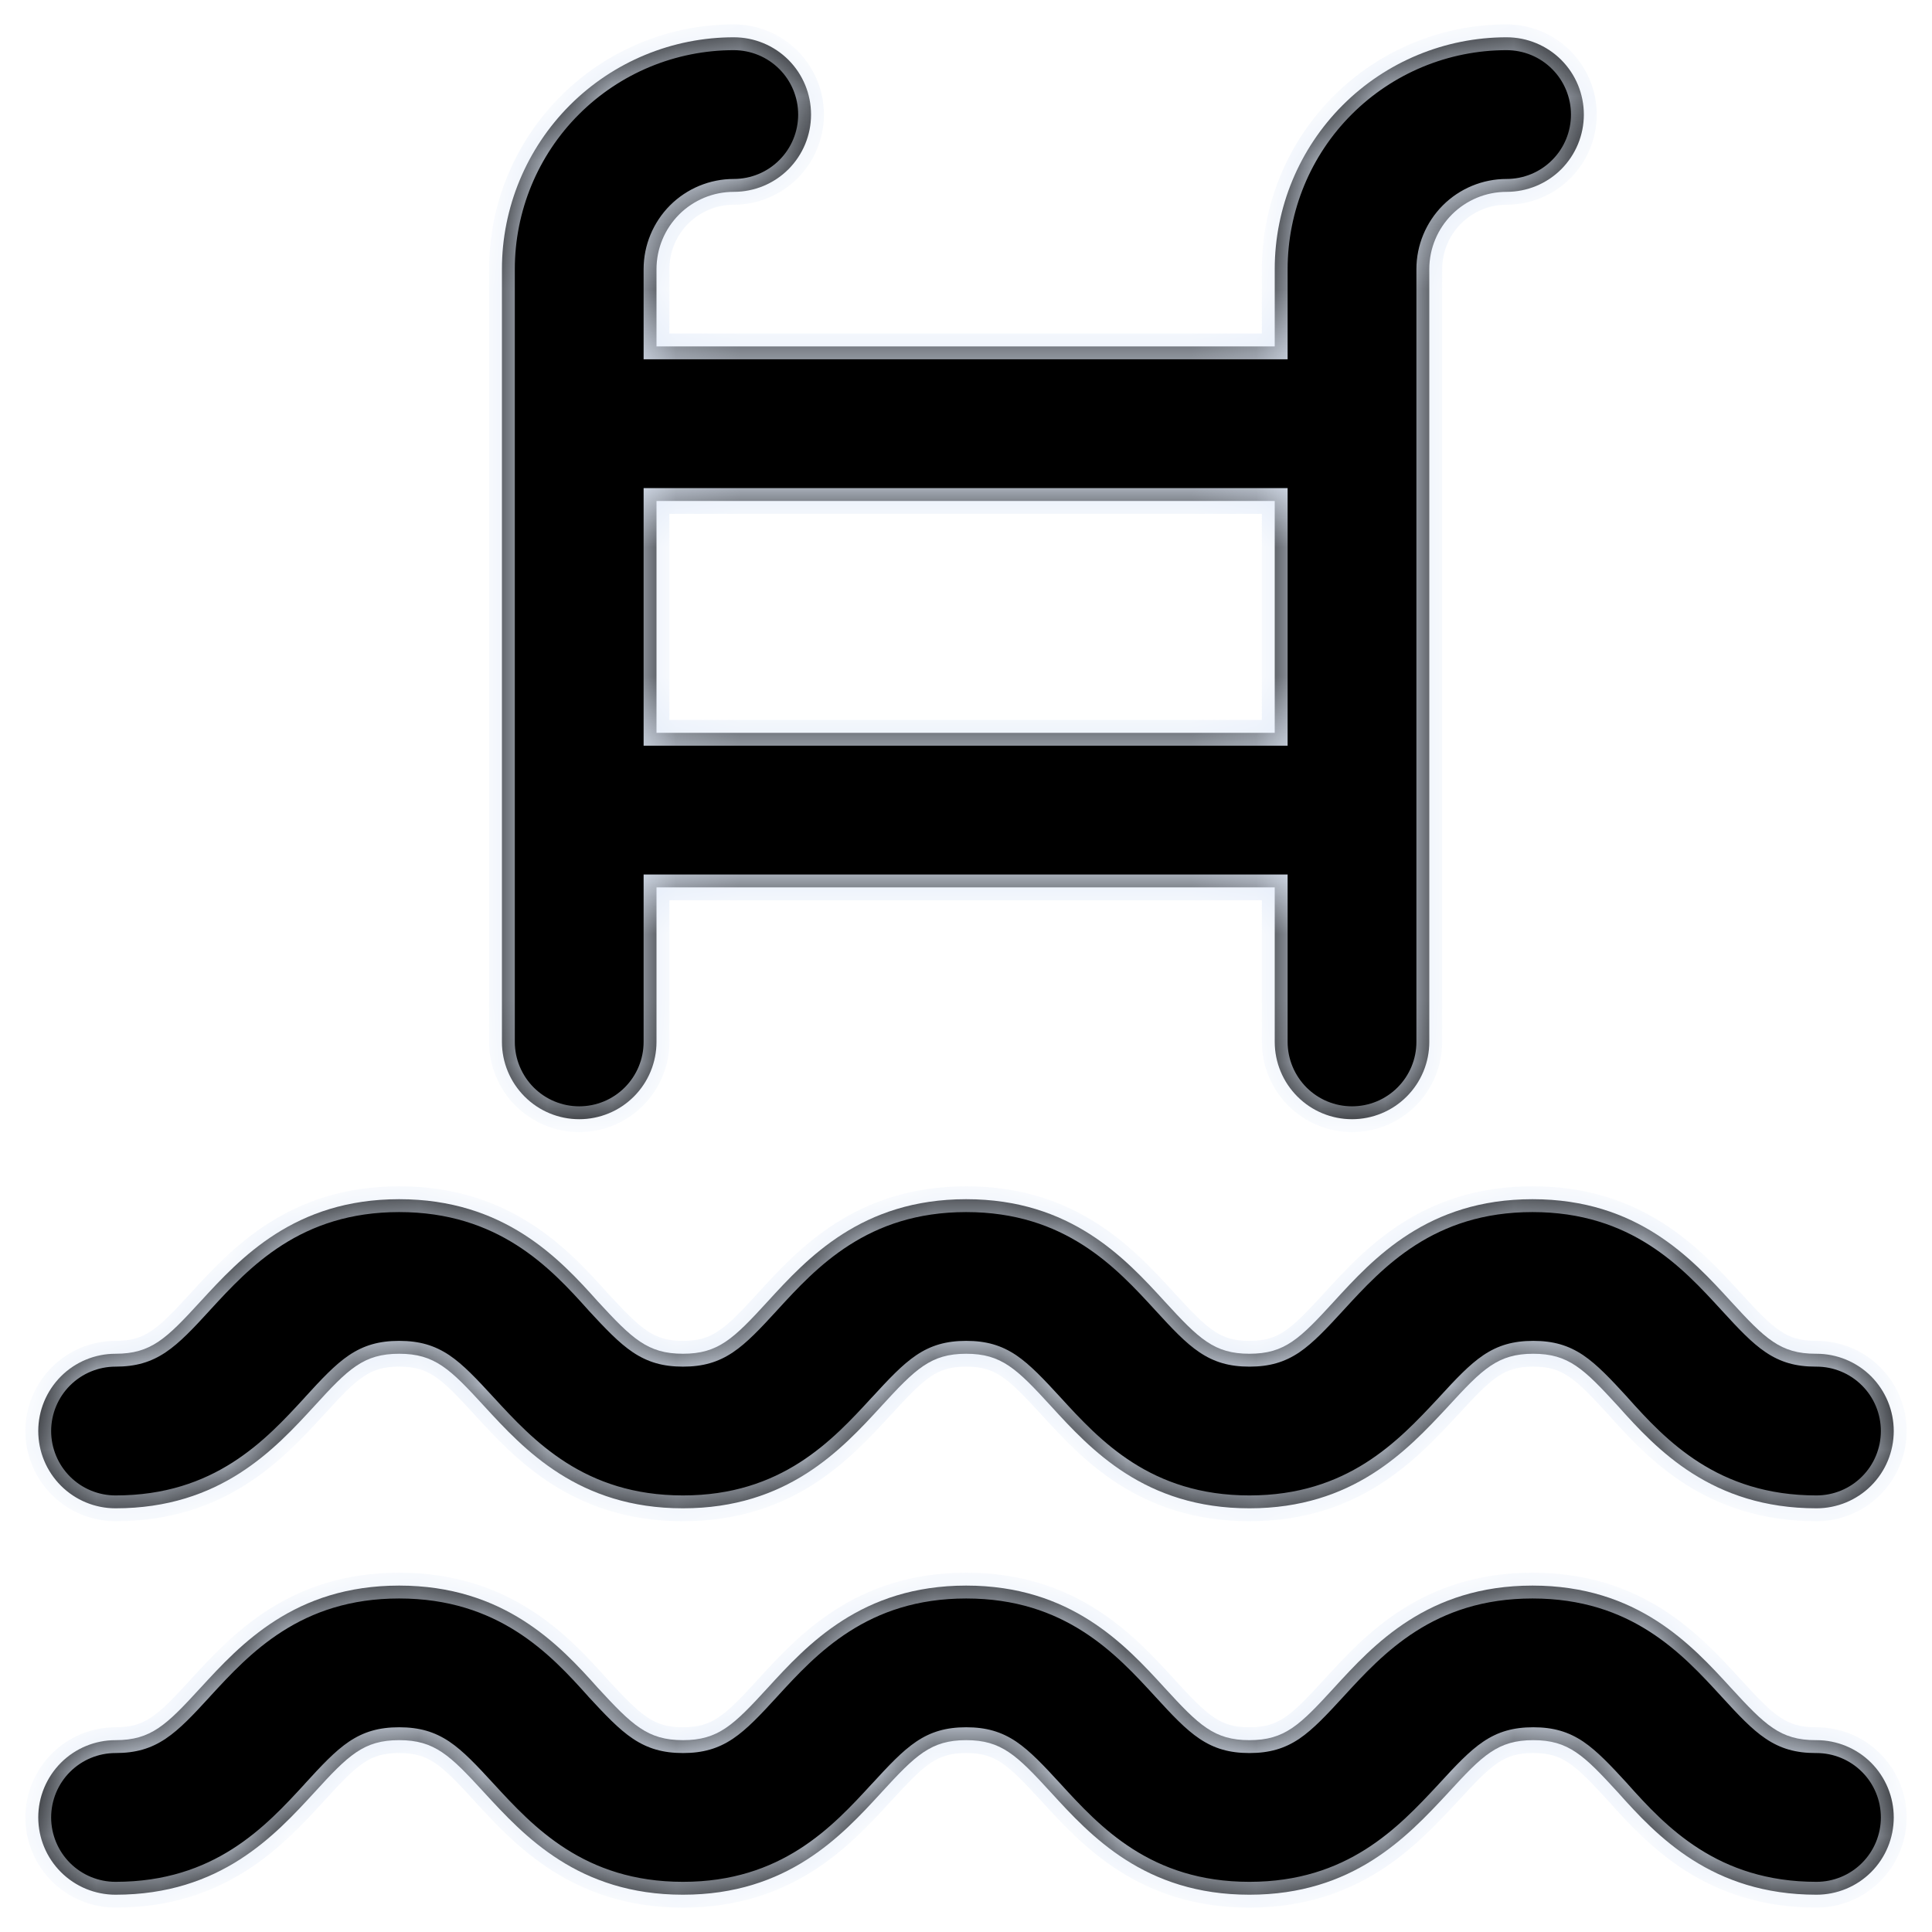
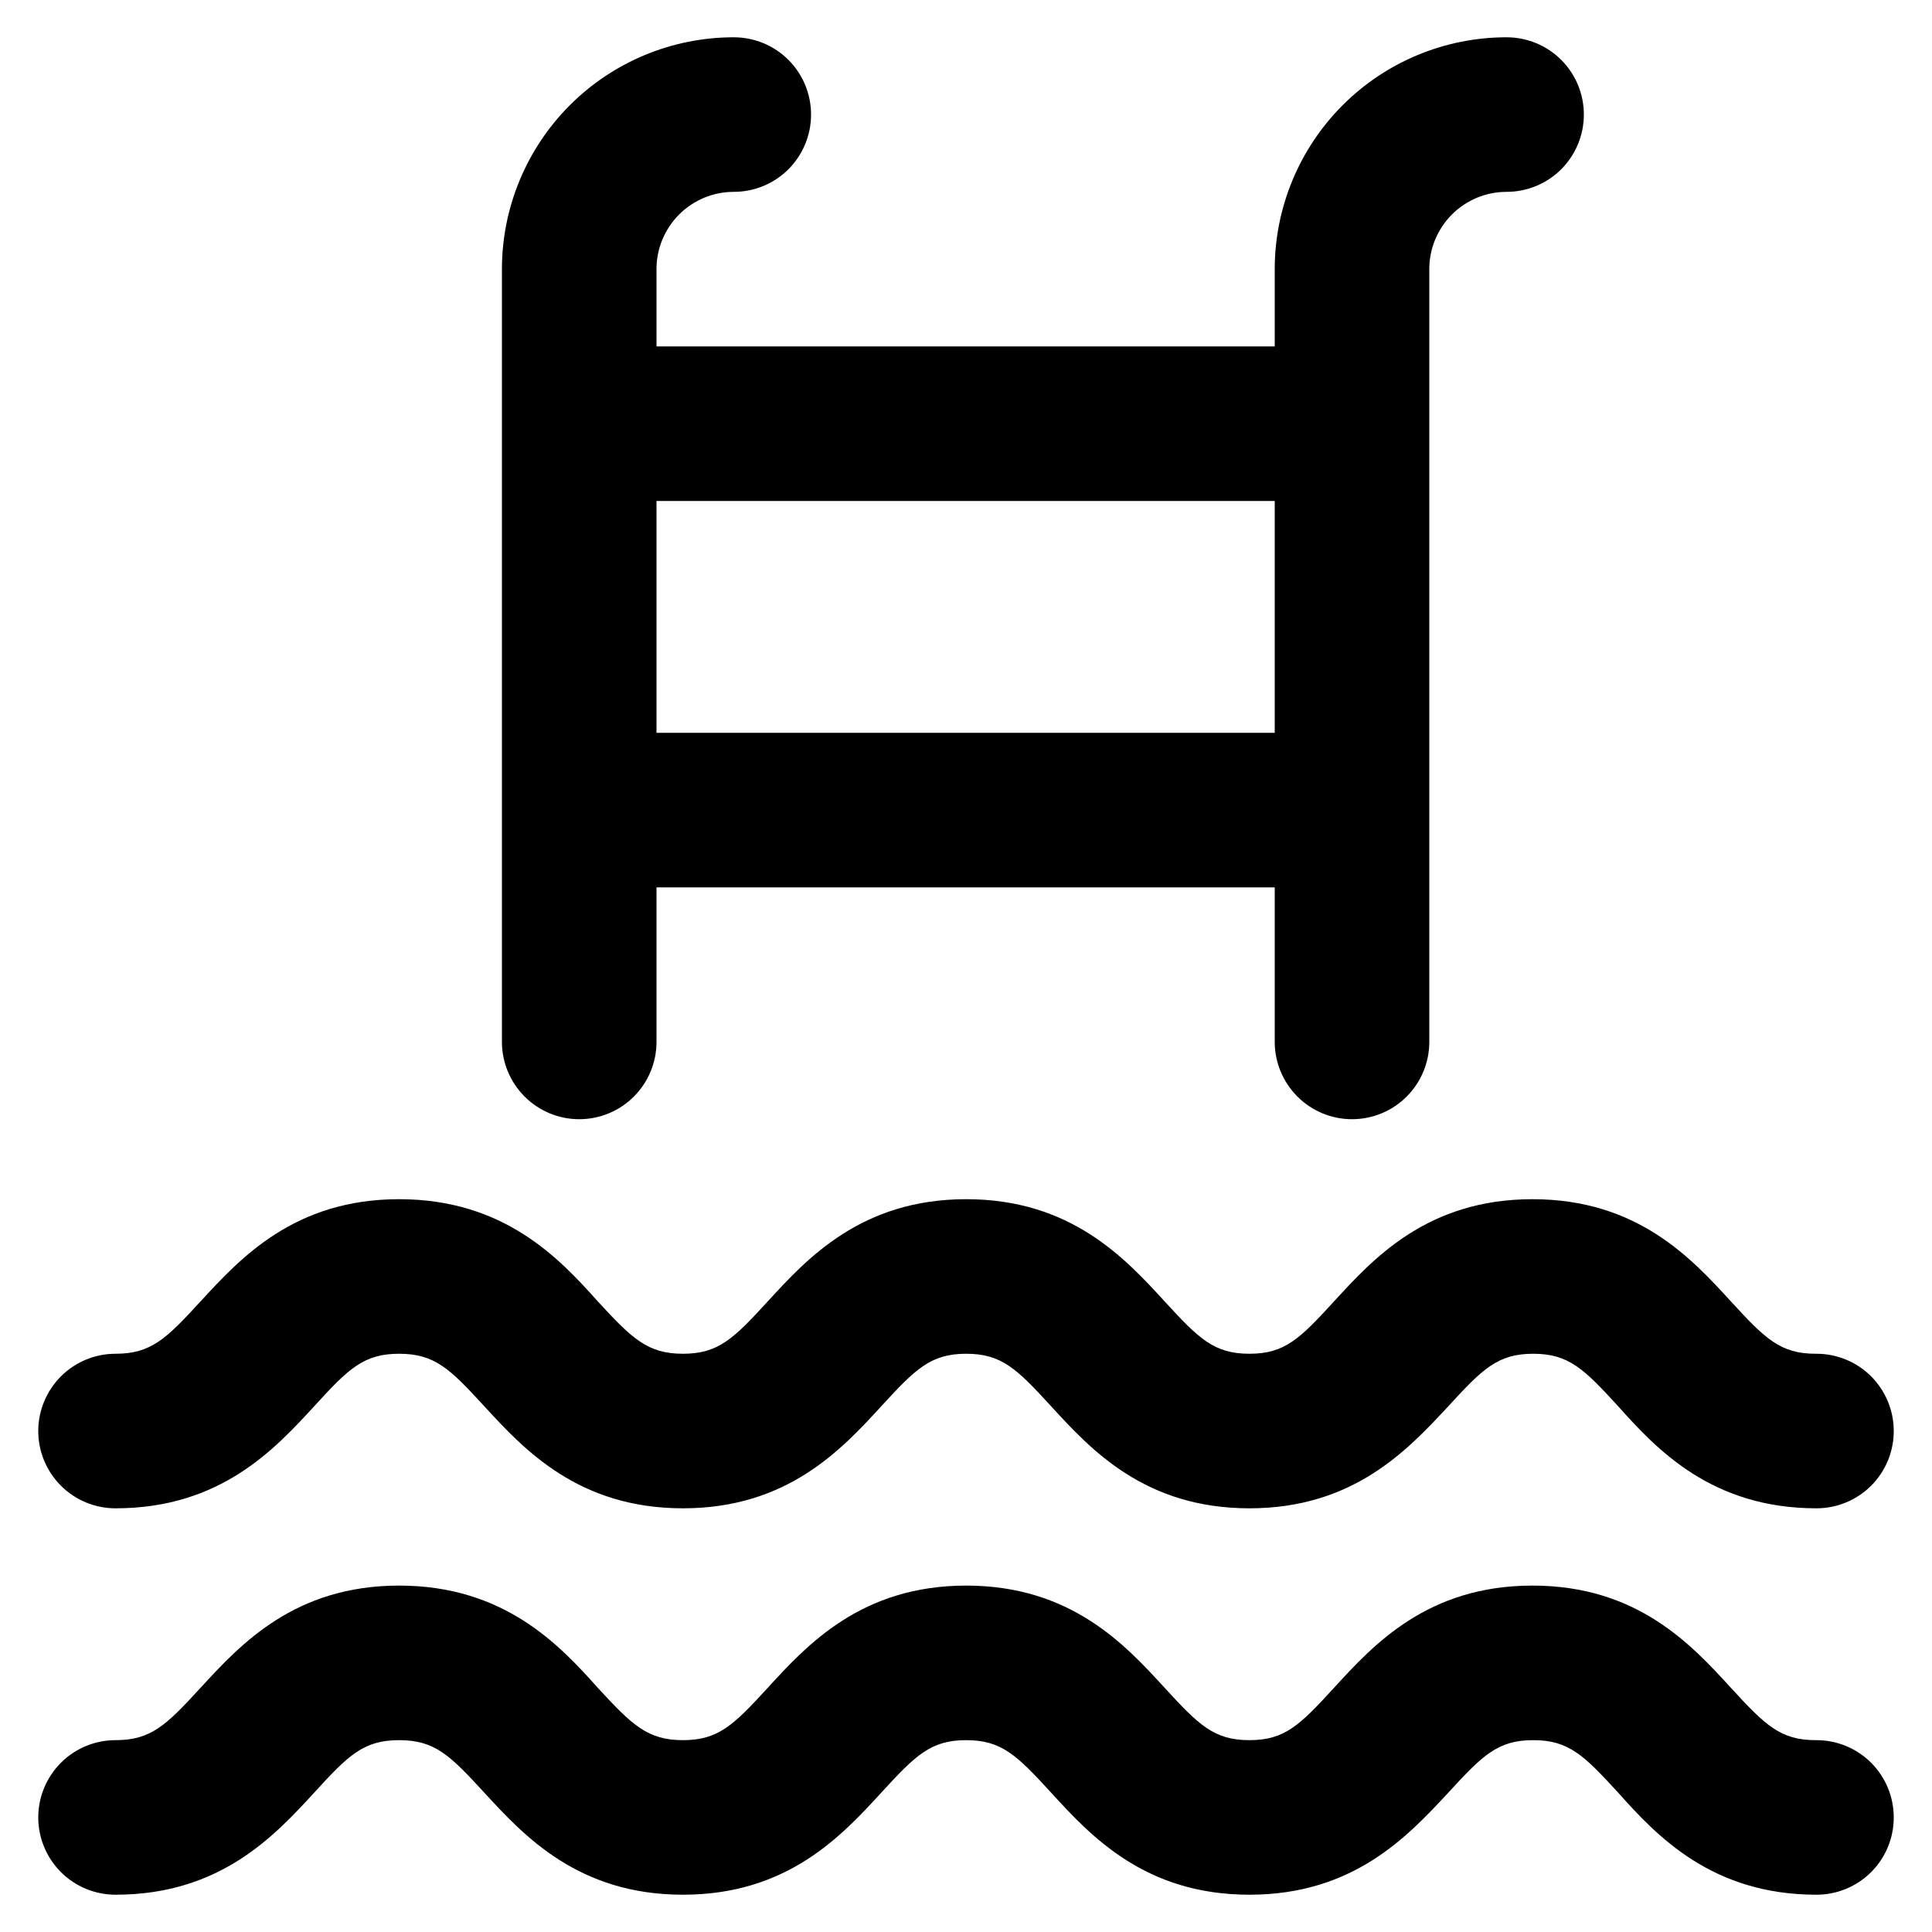
<svg xmlns="http://www.w3.org/2000/svg" width="30" height="30" viewBox="0 0 30 30" fill="none">
  <mask id="path-1-inside-1_3_10031" fill="white">
-     <path fill-rule="evenodd" clip-rule="evenodd" d="M9.843 17.027C9.618 17.253 9.312 17.379 8.994 17.379C8.676 17.379 8.371 17.253 8.146 17.027C7.921 16.802 7.794 16.497 7.794 16.179V4.179C7.794 3.224 8.174 2.309 8.849 1.633C9.524 0.958 10.44 0.579 11.394 0.579C11.713 0.579 12.018 0.705 12.243 0.93C12.468 1.155 12.594 1.461 12.594 1.779C12.594 2.097 12.468 2.402 12.243 2.628C12.018 2.853 11.713 2.979 11.394 2.979C11.076 2.979 10.771 3.105 10.546 3.33C10.321 3.555 10.194 3.861 10.194 4.179V5.379H19.794V4.179C19.794 3.224 20.174 2.309 20.849 1.633C21.524 0.958 22.439 0.579 23.394 0.579C23.712 0.579 24.018 0.705 24.243 0.93C24.468 1.155 24.594 1.461 24.594 1.779C24.594 2.097 24.468 2.402 24.243 2.628C24.018 2.853 23.712 2.979 23.394 2.979C23.076 2.979 22.771 3.105 22.546 3.33C22.321 3.555 22.194 3.861 22.194 4.179V16.179C22.194 16.497 22.068 16.802 21.843 17.027C21.618 17.253 21.312 17.379 20.994 17.379C20.676 17.379 20.371 17.253 20.146 17.027C19.921 16.802 19.794 16.497 19.794 16.179V13.779H10.194V16.179C10.194 16.497 10.068 16.802 9.843 17.027ZM19.794 11.379V7.779H10.194V11.379H19.794ZM28.194 21.021C27.645 21.021 27.408 20.787 26.88 20.211L26.88 20.211C26.265 19.539 25.425 18.621 23.796 18.621C22.167 18.621 21.327 19.539 20.712 20.211L20.712 20.211C20.184 20.787 19.95 21.021 19.401 21.021C18.852 21.021 18.615 20.787 18.087 20.211C17.472 19.539 16.629 18.621 15.003 18.621C13.377 18.621 12.534 19.539 11.919 20.211C11.391 20.787 11.154 21.021 10.605 21.021C10.056 21.021 9.816 20.787 9.285 20.211C8.685 19.539 7.827 18.621 6.198 18.621C4.573 18.621 3.734 19.534 3.116 20.206L3.111 20.211C2.583 20.787 2.346 21.021 1.794 21.021C1.476 21.021 1.171 21.147 0.946 21.372C0.721 21.598 0.594 21.903 0.594 22.221C0.594 22.539 0.721 22.845 0.946 23.07C1.171 23.295 1.476 23.421 1.794 23.421C3.422 23.421 4.265 22.504 4.88 21.835L4.881 21.834C5.409 21.255 5.646 21.021 6.198 21.021C6.75 21.021 6.987 21.255 7.518 21.834L7.519 21.835C8.134 22.504 8.977 23.421 10.605 23.421C12.228 23.421 13.067 22.508 13.682 21.839L13.689 21.831C14.217 21.255 14.454 21.021 15.003 21.021C15.552 21.021 15.789 21.255 16.317 21.831L16.317 21.831C16.932 22.503 17.772 23.421 19.401 23.421C21.012 23.421 21.851 22.521 22.473 21.854L22.494 21.831C23.022 21.255 23.259 21.021 23.808 21.021C24.357 21.021 24.594 21.255 25.122 21.831C25.722 22.503 26.577 23.421 28.206 23.421C28.524 23.421 28.83 23.295 29.055 23.07C29.28 22.845 29.406 22.539 29.406 22.221C29.406 21.903 29.28 21.598 29.055 21.372C28.83 21.147 28.524 21.021 28.206 21.021H28.194ZM28.194 27.021C27.645 27.021 27.408 26.787 26.88 26.211L26.88 26.211C26.265 25.539 25.425 24.621 23.796 24.621C22.167 24.621 21.327 25.539 20.712 26.211L20.712 26.211C20.184 26.787 19.95 27.021 19.401 27.021C18.852 27.021 18.615 26.787 18.087 26.211C17.472 25.539 16.629 24.621 15.003 24.621C13.377 24.621 12.534 25.539 11.919 26.211C11.391 26.787 11.154 27.021 10.605 27.021C10.056 27.021 9.816 26.787 9.285 26.211C8.685 25.539 7.827 24.621 6.198 24.621C4.573 24.621 3.734 25.534 3.116 26.206L3.111 26.211C2.583 26.787 2.346 27.021 1.794 27.021C1.476 27.021 1.171 27.147 0.946 27.372C0.721 27.598 0.594 27.903 0.594 28.221C0.594 28.539 0.721 28.845 0.946 29.07C1.171 29.295 1.476 29.421 1.794 29.421C3.422 29.421 4.265 28.504 4.88 27.835L4.881 27.834C5.409 27.255 5.646 27.021 6.198 27.021C6.75 27.021 6.987 27.255 7.518 27.834L7.519 27.835C8.134 28.504 8.977 29.421 10.605 29.421C12.228 29.421 13.067 28.508 13.682 27.839L13.689 27.831C14.217 27.255 14.454 27.021 15.003 27.021C15.552 27.021 15.789 27.255 16.317 27.831L16.317 27.831C16.932 28.503 17.772 29.421 19.401 29.421C21.012 29.421 21.851 28.521 22.473 27.854L22.494 27.831C23.022 27.255 23.259 27.021 23.808 27.021C24.357 27.021 24.594 27.255 25.122 27.831C25.722 28.503 26.577 29.421 28.206 29.421C28.524 29.421 28.83 29.295 29.055 29.07C29.28 28.845 29.406 28.539 29.406 28.221C29.406 27.903 29.28 27.598 29.055 27.372C28.83 27.147 28.524 27.021 28.206 27.021H28.194Z" />
-   </mask>
+     </mask>
  <path fill-rule="evenodd" clip-rule="evenodd" d="M9.843 17.027C9.618 17.253 9.312 17.379 8.994 17.379C8.676 17.379 8.371 17.253 8.146 17.027C7.921 16.802 7.794 16.497 7.794 16.179V4.179C7.794 3.224 8.174 2.309 8.849 1.633C9.524 0.958 10.44 0.579 11.394 0.579C11.713 0.579 12.018 0.705 12.243 0.93C12.468 1.155 12.594 1.461 12.594 1.779C12.594 2.097 12.468 2.402 12.243 2.628C12.018 2.853 11.713 2.979 11.394 2.979C11.076 2.979 10.771 3.105 10.546 3.33C10.321 3.555 10.194 3.861 10.194 4.179V5.379H19.794V4.179C19.794 3.224 20.174 2.309 20.849 1.633C21.524 0.958 22.439 0.579 23.394 0.579C23.712 0.579 24.018 0.705 24.243 0.93C24.468 1.155 24.594 1.461 24.594 1.779C24.594 2.097 24.468 2.402 24.243 2.628C24.018 2.853 23.712 2.979 23.394 2.979C23.076 2.979 22.771 3.105 22.546 3.33C22.321 3.555 22.194 3.861 22.194 4.179V16.179C22.194 16.497 22.068 16.802 21.843 17.027C21.618 17.253 21.312 17.379 20.994 17.379C20.676 17.379 20.371 17.253 20.146 17.027C19.921 16.802 19.794 16.497 19.794 16.179V13.779H10.194V16.179C10.194 16.497 10.068 16.802 9.843 17.027ZM19.794 11.379V7.779H10.194V11.379H19.794ZM28.194 21.021C27.645 21.021 27.408 20.787 26.88 20.211L26.88 20.211C26.265 19.539 25.425 18.621 23.796 18.621C22.167 18.621 21.327 19.539 20.712 20.211L20.712 20.211C20.184 20.787 19.95 21.021 19.401 21.021C18.852 21.021 18.615 20.787 18.087 20.211C17.472 19.539 16.629 18.621 15.003 18.621C13.377 18.621 12.534 19.539 11.919 20.211C11.391 20.787 11.154 21.021 10.605 21.021C10.056 21.021 9.816 20.787 9.285 20.211C8.685 19.539 7.827 18.621 6.198 18.621C4.573 18.621 3.734 19.534 3.116 20.206L3.111 20.211C2.583 20.787 2.346 21.021 1.794 21.021C1.476 21.021 1.171 21.147 0.946 21.372C0.721 21.598 0.594 21.903 0.594 22.221C0.594 22.539 0.721 22.845 0.946 23.07C1.171 23.295 1.476 23.421 1.794 23.421C3.422 23.421 4.265 22.504 4.88 21.835L4.881 21.834C5.409 21.255 5.646 21.021 6.198 21.021C6.75 21.021 6.987 21.255 7.518 21.834L7.519 21.835C8.134 22.504 8.977 23.421 10.605 23.421C12.228 23.421 13.067 22.508 13.682 21.839L13.689 21.831C14.217 21.255 14.454 21.021 15.003 21.021C15.552 21.021 15.789 21.255 16.317 21.831L16.317 21.831C16.932 22.503 17.772 23.421 19.401 23.421C21.012 23.421 21.851 22.521 22.473 21.854L22.494 21.831C23.022 21.255 23.259 21.021 23.808 21.021C24.357 21.021 24.594 21.255 25.122 21.831C25.722 22.503 26.577 23.421 28.206 23.421C28.524 23.421 28.83 23.295 29.055 23.07C29.28 22.845 29.406 22.539 29.406 22.221C29.406 21.903 29.28 21.598 29.055 21.372C28.83 21.147 28.524 21.021 28.206 21.021H28.194ZM28.194 27.021C27.645 27.021 27.408 26.787 26.88 26.211L26.88 26.211C26.265 25.539 25.425 24.621 23.796 24.621C22.167 24.621 21.327 25.539 20.712 26.211L20.712 26.211C20.184 26.787 19.95 27.021 19.401 27.021C18.852 27.021 18.615 26.787 18.087 26.211C17.472 25.539 16.629 24.621 15.003 24.621C13.377 24.621 12.534 25.539 11.919 26.211C11.391 26.787 11.154 27.021 10.605 27.021C10.056 27.021 9.816 26.787 9.285 26.211C8.685 25.539 7.827 24.621 6.198 24.621C4.573 24.621 3.734 25.534 3.116 26.206L3.111 26.211C2.583 26.787 2.346 27.021 1.794 27.021C1.476 27.021 1.171 27.147 0.946 27.372C0.721 27.598 0.594 27.903 0.594 28.221C0.594 28.539 0.721 28.845 0.946 29.07C1.171 29.295 1.476 29.421 1.794 29.421C3.422 29.421 4.265 28.504 4.88 27.835L4.881 27.834C5.409 27.255 5.646 27.021 6.198 27.021C6.75 27.021 6.987 27.255 7.518 27.834L7.519 27.835C8.134 28.504 8.977 29.421 10.605 29.421C12.228 29.421 13.067 28.508 13.682 27.839L13.689 27.831C14.217 27.255 14.454 27.021 15.003 27.021C15.552 27.021 15.789 27.255 16.317 27.831L16.317 27.831C16.932 28.503 17.772 29.421 19.401 29.421C21.012 29.421 21.851 28.521 22.473 27.854L22.494 27.831C23.022 27.255 23.259 27.021 23.808 27.021C24.357 27.021 24.594 27.255 25.122 27.831C25.722 28.503 26.577 29.421 28.206 29.421C28.524 29.421 28.83 29.295 29.055 29.07C29.28 28.845 29.406 28.539 29.406 28.221C29.406 27.903 29.28 27.598 29.055 27.372C28.83 27.147 28.524 27.021 28.206 27.021H28.194Z" fill="black" />
-   <path d="M8.146 17.027L8.004 17.169L8.146 17.027ZM8.849 1.633L8.707 1.492L8.849 1.633ZM12.243 0.93L12.101 1.072L12.101 1.072L12.243 0.93ZM12.243 2.628L12.101 2.486L12.101 2.486L12.243 2.628ZM10.546 3.33L10.404 3.189L10.404 3.189L10.546 3.33ZM10.194 5.379H9.994V5.579H10.194V5.379ZM19.794 5.379V5.579H19.994V5.379H19.794ZM20.849 1.633L20.707 1.492L20.849 1.633ZM24.243 0.93L24.101 1.072L24.101 1.072L24.243 0.93ZM24.243 2.628L24.101 2.486L24.101 2.486L24.243 2.628ZM22.546 3.33L22.404 3.189L22.404 3.189L22.546 3.33ZM21.843 17.027L21.701 16.886H21.701L21.843 17.027ZM19.794 13.779H19.994V13.579H19.794V13.779ZM10.194 13.779V13.579H9.994V13.779H10.194ZM19.794 7.779H19.994V7.579H19.794V7.779ZM19.794 11.379V11.579H19.994V11.379H19.794ZM10.194 7.779V7.579H9.994V7.779H10.194ZM10.194 11.379H9.994V11.579H10.194V11.379ZM26.88 20.211L27.028 20.076L27.027 20.075L26.88 20.211ZM26.88 20.211L26.733 20.346L26.734 20.347L26.88 20.211ZM20.712 20.211L20.859 20.347L20.86 20.346L20.712 20.211ZM20.712 20.211L20.566 20.075L20.565 20.076L20.712 20.211ZM18.087 20.211L17.94 20.346L17.94 20.346L18.087 20.211ZM11.919 20.211L12.067 20.346L12.067 20.346L11.919 20.211ZM9.285 20.211L9.136 20.344L9.138 20.347L9.285 20.211ZM3.116 20.206L3.263 20.341L3.263 20.341L3.116 20.206ZM3.111 20.211L2.964 20.076L2.964 20.076L3.111 20.211ZM0.946 21.372L0.804 21.231L0.804 21.231L0.946 21.372ZM0.946 23.07L1.087 22.928L1.087 22.928L0.946 23.07ZM4.88 21.835L4.733 21.7L4.733 21.7L4.88 21.835ZM4.881 21.834L5.028 21.97L5.029 21.969L4.881 21.834ZM7.518 21.834L7.371 21.969L7.371 21.969L7.518 21.834ZM7.519 21.835L7.372 21.97L7.372 21.971L7.519 21.835ZM13.682 21.839L13.829 21.974L13.829 21.974L13.682 21.839ZM13.689 21.831L13.836 21.966L13.837 21.966L13.689 21.831ZM16.317 21.831L16.465 21.696L16.465 21.696L16.317 21.831ZM16.317 21.831L16.169 21.966L16.17 21.966L16.317 21.831ZM22.473 21.854L22.327 21.718L22.327 21.718L22.473 21.854ZM22.494 21.831L22.64 21.967L22.642 21.966L22.494 21.831ZM25.122 21.831L25.271 21.698L25.27 21.696L25.122 21.831ZM29.055 23.07L28.913 22.928L28.913 22.928L29.055 23.07ZM26.88 26.211L27.028 26.076L27.027 26.075L26.88 26.211ZM26.88 26.211L26.733 26.346L26.734 26.347L26.88 26.211ZM20.712 26.211L20.859 26.347L20.86 26.346L20.712 26.211ZM20.712 26.211L20.566 26.075L20.565 26.076L20.712 26.211ZM18.087 26.211L17.94 26.346L17.94 26.346L18.087 26.211ZM11.919 26.211L12.067 26.346L12.067 26.346L11.919 26.211ZM9.285 26.211L9.136 26.344L9.138 26.347L9.285 26.211ZM3.116 26.206L3.263 26.341L3.263 26.341L3.116 26.206ZM3.111 26.211L2.964 26.076L2.964 26.076L3.111 26.211ZM0.946 27.372L0.804 27.231L0.804 27.231L0.946 27.372ZM0.946 29.07L1.087 28.928L1.087 28.928L0.946 29.07ZM4.88 27.835L4.733 27.7L4.733 27.7L4.88 27.835ZM4.881 27.834L5.028 27.97L5.029 27.969L4.881 27.834ZM7.518 27.834L7.371 27.969L7.371 27.969L7.518 27.834ZM7.519 27.835L7.372 27.97L7.372 27.971L7.519 27.835ZM13.682 27.839L13.829 27.974L13.829 27.974L13.682 27.839ZM13.689 27.831L13.836 27.966L13.837 27.966L13.689 27.831ZM16.317 27.831L16.465 27.696L16.465 27.696L16.317 27.831ZM16.317 27.831L16.169 27.966L16.17 27.966L16.317 27.831ZM22.473 27.854L22.327 27.718L22.327 27.718L22.473 27.854ZM22.494 27.831L22.64 27.967L22.642 27.966L22.494 27.831ZM25.122 27.831L25.271 27.698L25.27 27.696L25.122 27.831ZM29.055 29.07L28.913 28.928L28.913 28.928L29.055 29.07ZM8.994 17.579C9.366 17.579 9.722 17.431 9.984 17.169L9.701 16.886C9.514 17.074 9.259 17.179 8.994 17.179V17.579ZM8.004 17.169C8.267 17.431 8.623 17.579 8.994 17.579V17.179C8.729 17.179 8.475 17.074 8.287 16.886L8.004 17.169ZM7.594 16.179C7.594 16.55 7.742 16.906 8.004 17.169L8.287 16.886C8.1 16.698 7.994 16.444 7.994 16.179H7.594ZM7.594 4.179V16.179H7.994V4.179H7.594ZM8.707 1.492C7.995 2.205 7.594 3.171 7.594 4.179H7.994C7.994 3.277 8.352 2.412 8.99 1.775L8.707 1.492ZM11.394 0.379C10.386 0.379 9.42 0.779 8.707 1.492L8.99 1.775C9.628 1.137 10.492 0.779 11.394 0.779V0.379ZM12.384 0.789C12.122 0.526 11.765 0.379 11.394 0.379V0.779C11.659 0.779 11.914 0.884 12.101 1.072L12.384 0.789ZM12.794 1.779C12.794 1.408 12.647 1.052 12.384 0.789L12.101 1.072C12.289 1.259 12.394 1.514 12.394 1.779H12.794ZM12.384 2.769C12.647 2.506 12.794 2.15 12.794 1.779H12.394C12.394 2.044 12.289 2.299 12.101 2.486L12.384 2.769ZM11.394 3.179C11.765 3.179 12.122 3.031 12.384 2.769L12.101 2.486C11.914 2.674 11.659 2.779 11.394 2.779V3.179ZM10.687 3.472C10.875 3.284 11.129 3.179 11.394 3.179V2.779C11.023 2.779 10.667 2.926 10.404 3.189L10.687 3.472ZM10.394 4.179C10.394 3.914 10.5 3.659 10.687 3.472L10.404 3.189C10.142 3.452 9.994 3.808 9.994 4.179H10.394ZM10.394 5.379V4.179H9.994V5.379H10.394ZM19.794 5.179H10.194V5.579H19.794V5.179ZM19.594 4.179V5.379H19.994V4.179H19.594ZM20.707 1.492C19.995 2.205 19.594 3.171 19.594 4.179H19.994C19.994 3.277 20.352 2.412 20.99 1.775L20.707 1.492ZM23.394 0.379C22.386 0.379 21.42 0.779 20.707 1.492L20.99 1.775C21.628 1.137 22.492 0.779 23.394 0.779V0.379ZM24.384 0.789C24.122 0.526 23.765 0.379 23.394 0.379V0.779C23.66 0.779 23.914 0.884 24.101 1.072L24.384 0.789ZM24.794 1.779C24.794 1.408 24.647 1.052 24.384 0.789L24.101 1.072C24.289 1.259 24.394 1.514 24.394 1.779H24.794ZM24.384 2.769C24.647 2.506 24.794 2.15 24.794 1.779H24.394C24.394 2.044 24.289 2.299 24.101 2.486L24.384 2.769ZM23.394 3.179C23.765 3.179 24.122 3.031 24.384 2.769L24.101 2.486C23.914 2.674 23.66 2.779 23.394 2.779V3.179ZM22.687 3.472C22.875 3.284 23.129 3.179 23.394 3.179V2.779C23.023 2.779 22.667 2.926 22.404 3.189L22.687 3.472ZM22.394 4.179C22.394 3.914 22.5 3.659 22.687 3.472L22.404 3.189C22.142 3.452 21.994 3.808 21.994 4.179H22.394ZM22.394 16.179V4.179H21.994V16.179H22.394ZM21.984 17.169C22.247 16.906 22.394 16.55 22.394 16.179H21.994C21.994 16.444 21.889 16.698 21.701 16.886L21.984 17.169ZM20.994 17.579C21.366 17.579 21.722 17.431 21.984 17.169L21.701 16.886C21.514 17.074 21.259 17.179 20.994 17.179V17.579ZM20.004 17.169C20.267 17.431 20.623 17.579 20.994 17.579V17.179C20.729 17.179 20.475 17.074 20.287 16.886L20.004 17.169ZM19.594 16.179C19.594 16.55 19.742 16.906 20.004 17.169L20.287 16.886C20.1 16.698 19.994 16.444 19.994 16.179H19.594ZM19.594 13.779V16.179H19.994V13.779H19.594ZM10.194 13.979H19.794V13.579H10.194V13.979ZM10.394 16.179V13.779H9.994V16.179H10.394ZM9.984 17.169C10.247 16.906 10.394 16.55 10.394 16.179H9.994C9.994 16.444 9.889 16.698 9.701 16.886L9.984 17.169ZM19.594 7.779V11.379H19.994V7.779H19.594ZM10.194 7.979H19.794V7.579H10.194V7.979ZM10.394 11.379V7.779H9.994V11.379H10.394ZM19.794 11.179H10.194V11.579H19.794V11.179ZM26.733 20.346C26.993 20.63 27.2 20.852 27.418 20.998C27.648 21.153 27.885 21.221 28.194 21.221V20.821C27.955 20.821 27.798 20.772 27.641 20.666C27.471 20.552 27.296 20.369 27.028 20.076L26.733 20.346ZM26.734 20.347L26.734 20.347L27.027 20.075L27.026 20.075L26.734 20.347ZM23.796 18.821C25.332 18.821 26.12 19.677 26.733 20.346L27.028 20.076C26.41 19.401 25.518 18.421 23.796 18.421V18.821ZM20.86 20.346C21.473 19.677 22.26 18.821 23.796 18.821V18.421C22.074 18.421 21.182 19.401 20.565 20.076L20.86 20.346ZM20.859 20.347L20.859 20.347L20.566 20.075L20.566 20.075L20.859 20.347ZM19.401 21.221C19.711 21.221 19.947 21.153 20.177 20.998C20.393 20.851 20.6 20.629 20.86 20.346L20.565 20.076C20.296 20.369 20.122 20.552 19.953 20.666C19.796 20.772 19.641 20.821 19.401 20.821V21.221ZM17.94 20.346C18.2 20.63 18.407 20.852 18.625 20.998C18.855 21.153 19.092 21.221 19.401 21.221V20.821C19.162 20.821 19.005 20.772 18.848 20.666C18.678 20.552 18.503 20.369 18.235 20.076L17.94 20.346ZM15.003 18.821C16.536 18.821 17.327 19.677 17.94 20.346L18.235 20.076C17.617 19.401 16.722 18.421 15.003 18.421V18.821ZM12.067 20.346C12.679 19.677 13.47 18.821 15.003 18.821V18.421C13.284 18.421 12.389 19.401 11.772 20.076L12.067 20.346ZM10.605 21.221C10.915 21.221 11.151 21.153 11.382 20.998C11.599 20.852 11.807 20.63 12.067 20.346L11.772 20.076C11.504 20.369 11.329 20.552 11.158 20.666C11.001 20.772 10.845 20.821 10.605 20.821V21.221ZM9.138 20.347C9.4 20.63 9.609 20.852 9.827 20.998C10.059 21.153 10.296 21.221 10.605 21.221V20.821C10.366 20.821 10.208 20.772 10.05 20.666C9.878 20.551 9.702 20.368 9.432 20.076L9.138 20.347ZM6.198 18.821C7.735 18.821 8.541 19.678 9.136 20.344L9.434 20.078C8.829 19.4 7.92 18.421 6.198 18.421V18.821ZM3.263 20.341C3.878 19.672 4.666 18.821 6.198 18.821V18.421C4.481 18.421 3.589 19.396 2.969 20.07L3.263 20.341ZM3.258 20.346L3.263 20.341L2.969 20.07L2.964 20.076L3.258 20.346ZM1.794 21.221C2.105 21.221 2.342 21.153 2.573 20.998C2.791 20.852 2.999 20.63 3.259 20.346L2.964 20.076C2.696 20.369 2.521 20.551 2.35 20.666C2.193 20.772 2.035 20.821 1.794 20.821V21.221ZM1.087 21.514C1.275 21.326 1.529 21.221 1.794 21.221V20.821C1.423 20.821 1.067 20.968 0.804 21.231L1.087 21.514ZM0.794 22.221C0.794 21.956 0.9 21.701 1.087 21.514L0.804 21.231C0.542 21.494 0.394 21.85 0.394 22.221H0.794ZM1.087 22.928C0.9 22.741 0.794 22.486 0.794 22.221H0.394C0.394 22.592 0.542 22.948 0.804 23.211L1.087 22.928ZM1.794 23.221C1.529 23.221 1.275 23.116 1.087 22.928L0.804 23.211C1.067 23.474 1.423 23.621 1.794 23.621V23.221ZM4.733 21.7C4.121 22.366 3.33 23.221 1.794 23.221V23.621C3.515 23.621 4.41 22.642 5.027 21.971L4.733 21.7ZM4.734 21.698L4.733 21.7L5.027 21.971L5.028 21.97L4.734 21.698ZM6.198 20.821C5.887 20.821 5.65 20.889 5.419 21.044C5.201 21.191 4.993 21.414 4.733 21.699L5.029 21.969C5.297 21.675 5.472 21.491 5.642 21.376C5.8 21.27 5.957 21.221 6.198 21.221V20.821ZM7.666 21.699C7.404 21.414 7.196 21.191 6.978 21.044C6.746 20.889 6.509 20.821 6.198 20.821V21.221C6.439 21.221 6.597 21.27 6.755 21.376C6.926 21.491 7.101 21.675 7.371 21.969L7.666 21.699ZM7.667 21.7L7.666 21.699L7.371 21.969L7.372 21.97L7.667 21.7ZM10.605 23.221C9.07 23.221 8.279 22.366 7.667 21.7L7.372 21.971C7.989 22.642 8.884 23.621 10.605 23.621V23.221ZM13.534 21.704C12.923 22.369 12.135 23.221 10.605 23.221V23.621C12.32 23.621 13.212 22.645 13.829 21.974L13.534 21.704ZM13.542 21.696L13.534 21.704L13.829 21.974L13.836 21.966L13.542 21.696ZM15.003 20.821C14.694 20.821 14.457 20.889 14.227 21.044C14.009 21.191 13.802 21.413 13.542 21.696L13.837 21.966C14.105 21.674 14.28 21.491 14.45 21.376C14.607 21.27 14.764 21.221 15.003 21.221V20.821ZM16.465 21.696C16.205 21.413 15.997 21.191 15.78 21.044C15.549 20.889 15.313 20.821 15.003 20.821V21.221C15.243 21.221 15.399 21.27 15.556 21.376C15.727 21.491 15.902 21.674 16.17 21.966L16.465 21.696ZM16.465 21.697L16.465 21.696L16.169 21.966L16.169 21.966L16.465 21.697ZM19.401 23.221C17.865 23.221 17.077 22.365 16.465 21.696L16.17 21.966C16.787 22.641 17.679 23.621 19.401 23.621V23.221ZM22.327 21.718C21.707 22.382 20.92 23.221 19.401 23.221V23.621C21.104 23.621 21.995 22.66 22.619 21.99L22.327 21.718ZM22.348 21.695L22.327 21.718L22.619 21.99L22.64 21.967L22.348 21.695ZM23.808 20.821C23.499 20.821 23.262 20.889 23.032 21.044C22.814 21.191 22.607 21.413 22.347 21.696L22.642 21.966C22.91 21.674 23.085 21.491 23.255 21.376C23.412 21.27 23.569 21.221 23.808 21.221V20.821ZM25.27 21.696C25.01 21.413 24.802 21.191 24.585 21.044C24.354 20.889 24.118 20.821 23.808 20.821V21.221C24.048 21.221 24.204 21.27 24.361 21.376C24.532 21.491 24.707 21.674 24.975 21.966L25.27 21.696ZM28.206 23.221C26.67 23.221 25.866 22.364 25.271 21.698L24.973 21.964C25.578 22.642 26.485 23.621 28.206 23.621V23.221ZM28.913 22.928C28.726 23.116 28.471 23.221 28.206 23.221V23.621C28.578 23.621 28.934 23.474 29.196 23.211L28.913 22.928ZM29.206 22.221C29.206 22.486 29.101 22.741 28.913 22.928L29.196 23.211C29.459 22.948 29.606 22.592 29.606 22.221H29.206ZM28.913 21.514C29.101 21.701 29.206 21.956 29.206 22.221H29.606C29.606 21.85 29.459 21.494 29.196 21.231L28.913 21.514ZM28.206 21.221C28.471 21.221 28.726 21.326 28.913 21.514L29.196 21.231C28.934 20.968 28.578 20.821 28.206 20.821V21.221ZM28.194 21.221H28.206V20.821H28.194V21.221ZM26.733 26.346C26.993 26.63 27.2 26.852 27.418 26.998C27.648 27.153 27.885 27.221 28.194 27.221V26.821C27.955 26.821 27.798 26.772 27.641 26.666C27.471 26.552 27.296 26.369 27.028 26.076L26.733 26.346ZM26.734 26.347L26.734 26.347L27.027 26.075L27.026 26.075L26.734 26.347ZM23.796 24.821C25.332 24.821 26.12 25.677 26.733 26.346L27.028 26.076C26.41 25.401 25.518 24.421 23.796 24.421V24.821ZM20.86 26.346C21.473 25.677 22.26 24.821 23.796 24.821V24.421C22.074 24.421 21.182 25.401 20.565 26.076L20.86 26.346ZM20.859 26.347L20.859 26.347L20.566 26.075L20.566 26.075L20.859 26.347ZM19.401 27.221C19.711 27.221 19.947 27.153 20.177 26.998C20.393 26.851 20.6 26.629 20.86 26.346L20.565 26.076C20.296 26.369 20.122 26.552 19.953 26.666C19.796 26.772 19.641 26.821 19.401 26.821V27.221ZM17.94 26.346C18.2 26.63 18.407 26.852 18.625 26.998C18.855 27.153 19.092 27.221 19.401 27.221V26.821C19.162 26.821 19.005 26.772 18.848 26.666C18.678 26.552 18.503 26.369 18.235 26.076L17.94 26.346ZM15.003 24.821C16.536 24.821 17.327 25.677 17.94 26.346L18.235 26.076C17.617 25.401 16.722 24.421 15.003 24.421V24.821ZM12.067 26.346C12.679 25.677 13.47 24.821 15.003 24.821V24.421C13.284 24.421 12.389 25.401 11.772 26.076L12.067 26.346ZM10.605 27.221C10.915 27.221 11.151 27.153 11.382 26.998C11.599 26.852 11.807 26.63 12.067 26.346L11.772 26.076C11.504 26.369 11.329 26.552 11.158 26.666C11.001 26.772 10.845 26.821 10.605 26.821V27.221ZM9.138 26.347C9.4 26.63 9.609 26.852 9.827 26.998C10.059 27.153 10.296 27.221 10.605 27.221V26.821C10.366 26.821 10.208 26.772 10.05 26.666C9.878 26.551 9.702 26.368 9.432 26.076L9.138 26.347ZM6.198 24.821C7.735 24.821 8.541 25.678 9.136 26.344L9.434 26.078C8.829 25.4 7.92 24.421 6.198 24.421V24.821ZM3.263 26.341C3.878 25.672 4.666 24.821 6.198 24.821V24.421C4.481 24.421 3.589 25.396 2.969 26.07L3.263 26.341ZM3.258 26.346L3.263 26.341L2.969 26.07L2.964 26.076L3.258 26.346ZM1.794 27.221C2.105 27.221 2.342 27.153 2.573 26.998C2.791 26.852 2.999 26.63 3.259 26.346L2.964 26.076C2.696 26.369 2.521 26.551 2.35 26.666C2.193 26.772 2.035 26.821 1.794 26.821V27.221ZM1.087 27.514C1.275 27.326 1.529 27.221 1.794 27.221V26.821C1.423 26.821 1.067 26.968 0.804 27.231L1.087 27.514ZM0.794 28.221C0.794 27.956 0.9 27.701 1.087 27.514L0.804 27.231C0.542 27.494 0.394 27.85 0.394 28.221H0.794ZM1.087 28.928C0.9 28.741 0.794 28.486 0.794 28.221H0.394C0.394 28.592 0.542 28.948 0.804 29.211L1.087 28.928ZM1.794 29.221C1.529 29.221 1.275 29.116 1.087 28.928L0.804 29.211C1.067 29.474 1.423 29.621 1.794 29.621V29.221ZM4.733 27.7C4.121 28.366 3.33 29.221 1.794 29.221V29.621C3.515 29.621 4.41 28.642 5.027 27.971L4.733 27.7ZM4.734 27.698L4.733 27.7L5.027 27.971L5.028 27.97L4.734 27.698ZM6.198 26.821C5.887 26.821 5.65 26.889 5.419 27.044C5.201 27.191 4.993 27.414 4.733 27.699L5.029 27.969C5.297 27.675 5.472 27.491 5.642 27.376C5.8 27.27 5.957 27.221 6.198 27.221V26.821ZM7.666 27.699C7.404 27.414 7.196 27.191 6.978 27.044C6.746 26.889 6.509 26.821 6.198 26.821V27.221C6.439 27.221 6.597 27.27 6.755 27.376C6.926 27.491 7.101 27.675 7.371 27.969L7.666 27.699ZM7.667 27.7L7.666 27.699L7.371 27.969L7.372 27.97L7.667 27.7ZM10.605 29.221C9.07 29.221 8.279 28.366 7.667 27.7L7.372 27.971C7.989 28.642 8.884 29.621 10.605 29.621V29.221ZM13.534 27.704C12.923 28.369 12.135 29.221 10.605 29.221V29.621C12.32 29.621 13.212 28.645 13.829 27.974L13.534 27.704ZM13.542 27.696L13.534 27.704L13.829 27.974L13.836 27.966L13.542 27.696ZM15.003 26.821C14.694 26.821 14.457 26.889 14.227 27.044C14.009 27.191 13.802 27.413 13.542 27.696L13.837 27.966C14.105 27.674 14.28 27.491 14.45 27.376C14.607 27.27 14.764 27.221 15.003 27.221V26.821ZM16.465 27.696C16.205 27.413 15.997 27.191 15.78 27.044C15.549 26.889 15.313 26.821 15.003 26.821V27.221C15.243 27.221 15.399 27.27 15.556 27.376C15.727 27.491 15.902 27.674 16.17 27.966L16.465 27.696ZM16.465 27.697L16.465 27.696L16.169 27.966L16.169 27.966L16.465 27.697ZM19.401 29.221C17.865 29.221 17.077 28.365 16.465 27.696L16.17 27.966C16.787 28.641 17.679 29.621 19.401 29.621V29.221ZM22.327 27.718C21.707 28.382 20.92 29.221 19.401 29.221V29.621C21.104 29.621 21.995 28.66 22.619 27.99L22.327 27.718ZM22.348 27.695L22.327 27.718L22.619 27.99L22.64 27.967L22.348 27.695ZM23.808 26.821C23.499 26.821 23.262 26.889 23.032 27.044C22.814 27.191 22.607 27.413 22.347 27.696L22.642 27.966C22.91 27.674 23.085 27.491 23.255 27.376C23.412 27.27 23.569 27.221 23.808 27.221V26.821ZM25.27 27.696C25.01 27.413 24.802 27.191 24.585 27.044C24.354 26.889 24.118 26.821 23.808 26.821V27.221C24.048 27.221 24.204 27.27 24.361 27.376C24.532 27.491 24.707 27.674 24.975 27.966L25.27 27.696ZM28.206 29.221C26.67 29.221 25.866 28.364 25.271 27.698L24.973 27.964C25.578 28.642 26.485 29.621 28.206 29.621V29.221ZM28.913 28.928C28.726 29.116 28.471 29.221 28.206 29.221V29.621C28.578 29.621 28.934 29.474 29.196 29.211L28.913 28.928ZM29.206 28.221C29.206 28.486 29.101 28.741 28.913 28.928L29.196 29.211C29.459 28.948 29.606 28.592 29.606 28.221H29.206ZM28.913 27.514C29.101 27.701 29.206 27.956 29.206 28.221H29.606C29.606 27.85 29.459 27.494 29.196 27.231L28.913 27.514ZM28.206 27.221C28.471 27.221 28.726 27.326 28.913 27.514L29.196 27.231C28.934 26.968 28.578 26.821 28.206 26.821V27.221ZM28.194 27.221H28.206V26.821H28.194V27.221Z" fill="#E2EBF9" mask="url(#path-1-inside-1_3_10031)" />
+   <path d="M8.146 17.027L8.004 17.169L8.146 17.027ZM8.849 1.633L8.707 1.492L8.849 1.633ZM12.243 0.93L12.101 1.072L12.101 1.072L12.243 0.93ZM12.243 2.628L12.101 2.486L12.101 2.486L12.243 2.628ZM10.546 3.33L10.404 3.189L10.404 3.189L10.546 3.33ZM10.194 5.379H9.994V5.579H10.194V5.379ZM19.794 5.379V5.579H19.994V5.379H19.794ZM20.849 1.633L20.707 1.492L20.849 1.633ZM24.243 0.93L24.101 1.072L24.101 1.072L24.243 0.93ZM24.243 2.628L24.101 2.486L24.101 2.486L24.243 2.628ZM22.546 3.33L22.404 3.189L22.404 3.189L22.546 3.33ZM21.843 17.027L21.701 16.886H21.701L21.843 17.027ZM19.794 13.779H19.994V13.579H19.794V13.779ZM10.194 13.779V13.579H9.994V13.779H10.194ZM19.794 7.779H19.994V7.579H19.794V7.779ZM19.794 11.379V11.579H19.994V11.379H19.794ZM10.194 7.779V7.579H9.994V7.779H10.194ZM10.194 11.379H9.994V11.579H10.194V11.379ZM26.88 20.211L27.028 20.076L27.027 20.075L26.88 20.211ZM26.88 20.211L26.733 20.346L26.734 20.347L26.88 20.211ZM20.712 20.211L20.859 20.347L20.86 20.346L20.712 20.211ZM20.712 20.211L20.566 20.075L20.565 20.076L20.712 20.211ZM18.087 20.211L17.94 20.346L17.94 20.346L18.087 20.211ZM11.919 20.211L12.067 20.346L12.067 20.346L11.919 20.211ZM9.285 20.211L9.136 20.344L9.138 20.347L9.285 20.211ZM3.116 20.206L3.263 20.341L3.263 20.341L3.116 20.206ZM3.111 20.211L2.964 20.076L2.964 20.076L3.111 20.211ZM0.946 21.372L0.804 21.231L0.804 21.231L0.946 21.372ZM0.946 23.07L1.087 22.928L1.087 22.928L0.946 23.07ZM4.88 21.835L4.733 21.7L4.733 21.7L4.88 21.835ZM4.881 21.834L5.028 21.97L5.029 21.969L4.881 21.834ZM7.518 21.834L7.371 21.969L7.371 21.969L7.518 21.834ZM7.519 21.835L7.372 21.97L7.372 21.971L7.519 21.835ZM13.682 21.839L13.829 21.974L13.829 21.974L13.682 21.839ZM13.689 21.831L13.836 21.966L13.837 21.966L13.689 21.831ZM16.317 21.831L16.465 21.696L16.465 21.696L16.317 21.831ZM16.317 21.831L16.169 21.966L16.17 21.966L16.317 21.831ZM22.473 21.854L22.327 21.718L22.327 21.718L22.473 21.854ZM22.494 21.831L22.64 21.967L22.642 21.966L22.494 21.831ZM25.122 21.831L25.271 21.698L25.27 21.696L25.122 21.831ZM29.055 23.07L28.913 22.928L28.913 22.928L29.055 23.07ZM26.88 26.211L27.028 26.076L27.027 26.075L26.88 26.211ZM26.88 26.211L26.733 26.346L26.734 26.347L26.88 26.211ZM20.712 26.211L20.859 26.347L20.86 26.346L20.712 26.211ZM20.712 26.211L20.566 26.075L20.565 26.076L20.712 26.211ZM18.087 26.211L17.94 26.346L17.94 26.346L18.087 26.211ZM11.919 26.211L12.067 26.346L12.067 26.346L11.919 26.211ZM9.285 26.211L9.136 26.344L9.138 26.347L9.285 26.211ZM3.116 26.206L3.263 26.341L3.263 26.341L3.116 26.206ZM3.111 26.211L2.964 26.076L2.964 26.076L3.111 26.211ZM0.946 27.372L0.804 27.231L0.804 27.231L0.946 27.372ZM0.946 29.07L1.087 28.928L1.087 28.928L0.946 29.07ZM4.88 27.835L4.733 27.7L4.733 27.7L4.88 27.835ZM4.881 27.834L5.028 27.97L5.029 27.969L4.881 27.834ZM7.518 27.834L7.371 27.969L7.371 27.969L7.518 27.834ZM7.519 27.835L7.372 27.97L7.372 27.971L7.519 27.835ZM13.682 27.839L13.829 27.974L13.829 27.974L13.682 27.839ZM13.689 27.831L13.836 27.966L13.837 27.966L13.689 27.831ZM16.317 27.831L16.465 27.696L16.465 27.696L16.317 27.831ZM16.317 27.831L16.169 27.966L16.17 27.966L16.317 27.831ZM22.473 27.854L22.327 27.718L22.327 27.718L22.473 27.854ZM22.494 27.831L22.64 27.967L22.642 27.966L22.494 27.831ZM25.122 27.831L25.271 27.698L25.27 27.696L25.122 27.831ZM29.055 29.07L28.913 28.928L28.913 28.928L29.055 29.07ZM8.994 17.579C9.366 17.579 9.722 17.431 9.984 17.169L9.701 16.886C9.514 17.074 9.259 17.179 8.994 17.179V17.579M8.004 17.169C8.267 17.431 8.623 17.579 8.994 17.579V17.179C8.729 17.179 8.475 17.074 8.287 16.886L8.004 17.169ZM7.594 16.179C7.594 16.55 7.742 16.906 8.004 17.169L8.287 16.886C8.1 16.698 7.994 16.444 7.994 16.179H7.594ZM7.594 4.179V16.179H7.994V4.179H7.594ZM8.707 1.492C7.995 2.205 7.594 3.171 7.594 4.179H7.994C7.994 3.277 8.352 2.412 8.99 1.775L8.707 1.492ZM11.394 0.379C10.386 0.379 9.42 0.779 8.707 1.492L8.99 1.775C9.628 1.137 10.492 0.779 11.394 0.779V0.379ZM12.384 0.789C12.122 0.526 11.765 0.379 11.394 0.379V0.779C11.659 0.779 11.914 0.884 12.101 1.072L12.384 0.789ZM12.794 1.779C12.794 1.408 12.647 1.052 12.384 0.789L12.101 1.072C12.289 1.259 12.394 1.514 12.394 1.779H12.794ZM12.384 2.769C12.647 2.506 12.794 2.15 12.794 1.779H12.394C12.394 2.044 12.289 2.299 12.101 2.486L12.384 2.769ZM11.394 3.179C11.765 3.179 12.122 3.031 12.384 2.769L12.101 2.486C11.914 2.674 11.659 2.779 11.394 2.779V3.179ZM10.687 3.472C10.875 3.284 11.129 3.179 11.394 3.179V2.779C11.023 2.779 10.667 2.926 10.404 3.189L10.687 3.472ZM10.394 4.179C10.394 3.914 10.5 3.659 10.687 3.472L10.404 3.189C10.142 3.452 9.994 3.808 9.994 4.179H10.394ZM10.394 5.379V4.179H9.994V5.379H10.394ZM19.794 5.179H10.194V5.579H19.794V5.179ZM19.594 4.179V5.379H19.994V4.179H19.594ZM20.707 1.492C19.995 2.205 19.594 3.171 19.594 4.179H19.994C19.994 3.277 20.352 2.412 20.99 1.775L20.707 1.492ZM23.394 0.379C22.386 0.379 21.42 0.779 20.707 1.492L20.99 1.775C21.628 1.137 22.492 0.779 23.394 0.779V0.379ZM24.384 0.789C24.122 0.526 23.765 0.379 23.394 0.379V0.779C23.66 0.779 23.914 0.884 24.101 1.072L24.384 0.789ZM24.794 1.779C24.794 1.408 24.647 1.052 24.384 0.789L24.101 1.072C24.289 1.259 24.394 1.514 24.394 1.779H24.794ZM24.384 2.769C24.647 2.506 24.794 2.15 24.794 1.779H24.394C24.394 2.044 24.289 2.299 24.101 2.486L24.384 2.769ZM23.394 3.179C23.765 3.179 24.122 3.031 24.384 2.769L24.101 2.486C23.914 2.674 23.66 2.779 23.394 2.779V3.179ZM22.687 3.472C22.875 3.284 23.129 3.179 23.394 3.179V2.779C23.023 2.779 22.667 2.926 22.404 3.189L22.687 3.472ZM22.394 4.179C22.394 3.914 22.5 3.659 22.687 3.472L22.404 3.189C22.142 3.452 21.994 3.808 21.994 4.179H22.394ZM22.394 16.179V4.179H21.994V16.179H22.394ZM21.984 17.169C22.247 16.906 22.394 16.55 22.394 16.179H21.994C21.994 16.444 21.889 16.698 21.701 16.886L21.984 17.169ZM20.994 17.579C21.366 17.579 21.722 17.431 21.984 17.169L21.701 16.886C21.514 17.074 21.259 17.179 20.994 17.179V17.579ZM20.004 17.169C20.267 17.431 20.623 17.579 20.994 17.579V17.179C20.729 17.179 20.475 17.074 20.287 16.886L20.004 17.169ZM19.594 16.179C19.594 16.55 19.742 16.906 20.004 17.169L20.287 16.886C20.1 16.698 19.994 16.444 19.994 16.179H19.594ZM19.594 13.779V16.179H19.994V13.779H19.594ZM10.194 13.979H19.794V13.579H10.194V13.979ZM10.394 16.179V13.779H9.994V16.179H10.394ZM9.984 17.169C10.247 16.906 10.394 16.55 10.394 16.179H9.994C9.994 16.444 9.889 16.698 9.701 16.886L9.984 17.169ZM19.594 7.779V11.379H19.994V7.779H19.594ZM10.194 7.979H19.794V7.579H10.194V7.979ZM10.394 11.379V7.779H9.994V11.379H10.394ZM19.794 11.179H10.194V11.579H19.794V11.179ZM26.733 20.346C26.993 20.63 27.2 20.852 27.418 20.998C27.648 21.153 27.885 21.221 28.194 21.221V20.821C27.955 20.821 27.798 20.772 27.641 20.666C27.471 20.552 27.296 20.369 27.028 20.076L26.733 20.346ZM26.734 20.347L26.734 20.347L27.027 20.075L27.026 20.075L26.734 20.347ZM23.796 18.821C25.332 18.821 26.12 19.677 26.733 20.346L27.028 20.076C26.41 19.401 25.518 18.421 23.796 18.421V18.821ZM20.86 20.346C21.473 19.677 22.26 18.821 23.796 18.821V18.421C22.074 18.421 21.182 19.401 20.565 20.076L20.86 20.346ZM20.859 20.347L20.859 20.347L20.566 20.075L20.566 20.075L20.859 20.347ZM19.401 21.221C19.711 21.221 19.947 21.153 20.177 20.998C20.393 20.851 20.6 20.629 20.86 20.346L20.565 20.076C20.296 20.369 20.122 20.552 19.953 20.666C19.796 20.772 19.641 20.821 19.401 20.821V21.221ZM17.94 20.346C18.2 20.63 18.407 20.852 18.625 20.998C18.855 21.153 19.092 21.221 19.401 21.221V20.821C19.162 20.821 19.005 20.772 18.848 20.666C18.678 20.552 18.503 20.369 18.235 20.076L17.94 20.346ZM15.003 18.821C16.536 18.821 17.327 19.677 17.94 20.346L18.235 20.076C17.617 19.401 16.722 18.421 15.003 18.421V18.821ZM12.067 20.346C12.679 19.677 13.47 18.821 15.003 18.821V18.421C13.284 18.421 12.389 19.401 11.772 20.076L12.067 20.346ZM10.605 21.221C10.915 21.221 11.151 21.153 11.382 20.998C11.599 20.852 11.807 20.63 12.067 20.346L11.772 20.076C11.504 20.369 11.329 20.552 11.158 20.666C11.001 20.772 10.845 20.821 10.605 20.821V21.221ZM9.138 20.347C9.4 20.63 9.609 20.852 9.827 20.998C10.059 21.153 10.296 21.221 10.605 21.221V20.821C10.366 20.821 10.208 20.772 10.05 20.666C9.878 20.551 9.702 20.368 9.432 20.076L9.138 20.347ZM6.198 18.821C7.735 18.821 8.541 19.678 9.136 20.344L9.434 20.078C8.829 19.4 7.92 18.421 6.198 18.421V18.821ZM3.263 20.341C3.878 19.672 4.666 18.821 6.198 18.821V18.421C4.481 18.421 3.589 19.396 2.969 20.07L3.263 20.341ZM3.258 20.346L3.263 20.341L2.969 20.07L2.964 20.076L3.258 20.346ZM1.794 21.221C2.105 21.221 2.342 21.153 2.573 20.998C2.791 20.852 2.999 20.63 3.259 20.346L2.964 20.076C2.696 20.369 2.521 20.551 2.35 20.666C2.193 20.772 2.035 20.821 1.794 20.821V21.221ZM1.087 21.514C1.275 21.326 1.529 21.221 1.794 21.221V20.821C1.423 20.821 1.067 20.968 0.804 21.231L1.087 21.514ZM0.794 22.221C0.794 21.956 0.9 21.701 1.087 21.514L0.804 21.231C0.542 21.494 0.394 21.85 0.394 22.221H0.794ZM1.087 22.928C0.9 22.741 0.794 22.486 0.794 22.221H0.394C0.394 22.592 0.542 22.948 0.804 23.211L1.087 22.928ZM1.794 23.221C1.529 23.221 1.275 23.116 1.087 22.928L0.804 23.211C1.067 23.474 1.423 23.621 1.794 23.621V23.221ZM4.733 21.7C4.121 22.366 3.33 23.221 1.794 23.221V23.621C3.515 23.621 4.41 22.642 5.027 21.971L4.733 21.7ZM4.734 21.698L4.733 21.7L5.027 21.971L5.028 21.97L4.734 21.698ZM6.198 20.821C5.887 20.821 5.65 20.889 5.419 21.044C5.201 21.191 4.993 21.414 4.733 21.699L5.029 21.969C5.297 21.675 5.472 21.491 5.642 21.376C5.8 21.27 5.957 21.221 6.198 21.221V20.821ZM7.666 21.699C7.404 21.414 7.196 21.191 6.978 21.044C6.746 20.889 6.509 20.821 6.198 20.821V21.221C6.439 21.221 6.597 21.27 6.755 21.376C6.926 21.491 7.101 21.675 7.371 21.969L7.666 21.699ZM7.667 21.7L7.666 21.699L7.371 21.969L7.372 21.97L7.667 21.7ZM10.605 23.221C9.07 23.221 8.279 22.366 7.667 21.7L7.372 21.971C7.989 22.642 8.884 23.621 10.605 23.621V23.221ZM13.534 21.704C12.923 22.369 12.135 23.221 10.605 23.221V23.621C12.32 23.621 13.212 22.645 13.829 21.974L13.534 21.704ZM13.542 21.696L13.534 21.704L13.829 21.974L13.836 21.966L13.542 21.696ZM15.003 20.821C14.694 20.821 14.457 20.889 14.227 21.044C14.009 21.191 13.802 21.413 13.542 21.696L13.837 21.966C14.105 21.674 14.28 21.491 14.45 21.376C14.607 21.27 14.764 21.221 15.003 21.221V20.821ZM16.465 21.696C16.205 21.413 15.997 21.191 15.78 21.044C15.549 20.889 15.313 20.821 15.003 20.821V21.221C15.243 21.221 15.399 21.27 15.556 21.376C15.727 21.491 15.902 21.674 16.17 21.966L16.465 21.696ZM16.465 21.697L16.465 21.696L16.169 21.966L16.169 21.966L16.465 21.697ZM19.401 23.221C17.865 23.221 17.077 22.365 16.465 21.696L16.17 21.966C16.787 22.641 17.679 23.621 19.401 23.621V23.221ZM22.327 21.718C21.707 22.382 20.92 23.221 19.401 23.221V23.621C21.104 23.621 21.995 22.66 22.619 21.99L22.327 21.718ZM22.348 21.695L22.327 21.718L22.619 21.99L22.64 21.967L22.348 21.695ZM23.808 20.821C23.499 20.821 23.262 20.889 23.032 21.044C22.814 21.191 22.607 21.413 22.347 21.696L22.642 21.966C22.91 21.674 23.085 21.491 23.255 21.376C23.412 21.27 23.569 21.221 23.808 21.221V20.821ZM25.27 21.696C25.01 21.413 24.802 21.191 24.585 21.044C24.354 20.889 24.118 20.821 23.808 20.821V21.221C24.048 21.221 24.204 21.27 24.361 21.376C24.532 21.491 24.707 21.674 24.975 21.966L25.27 21.696ZM28.206 23.221C26.67 23.221 25.866 22.364 25.271 21.698L24.973 21.964C25.578 22.642 26.485 23.621 28.206 23.621V23.221ZM28.913 22.928C28.726 23.116 28.471 23.221 28.206 23.221V23.621C28.578 23.621 28.934 23.474 29.196 23.211L28.913 22.928ZM29.206 22.221C29.206 22.486 29.101 22.741 28.913 22.928L29.196 23.211C29.459 22.948 29.606 22.592 29.606 22.221H29.206ZM28.913 21.514C29.101 21.701 29.206 21.956 29.206 22.221H29.606C29.606 21.85 29.459 21.494 29.196 21.231L28.913 21.514ZM28.206 21.221C28.471 21.221 28.726 21.326 28.913 21.514L29.196 21.231C28.934 20.968 28.578 20.821 28.206 20.821V21.221ZM28.194 21.221H28.206V20.821H28.194V21.221ZM26.733 26.346C26.993 26.63 27.2 26.852 27.418 26.998C27.648 27.153 27.885 27.221 28.194 27.221V26.821C27.955 26.821 27.798 26.772 27.641 26.666C27.471 26.552 27.296 26.369 27.028 26.076L26.733 26.346ZM26.734 26.347L26.734 26.347L27.027 26.075L27.026 26.075L26.734 26.347ZM23.796 24.821C25.332 24.821 26.12 25.677 26.733 26.346L27.028 26.076C26.41 25.401 25.518 24.421 23.796 24.421V24.821ZM20.86 26.346C21.473 25.677 22.26 24.821 23.796 24.821V24.421C22.074 24.421 21.182 25.401 20.565 26.076L20.86 26.346ZM20.859 26.347L20.859 26.347L20.566 26.075L20.566 26.075L20.859 26.347ZM19.401 27.221C19.711 27.221 19.947 27.153 20.177 26.998C20.393 26.851 20.6 26.629 20.86 26.346L20.565 26.076C20.296 26.369 20.122 26.552 19.953 26.666C19.796 26.772 19.641 26.821 19.401 26.821V27.221ZM17.94 26.346C18.2 26.63 18.407 26.852 18.625 26.998C18.855 27.153 19.092 27.221 19.401 27.221V26.821C19.162 26.821 19.005 26.772 18.848 26.666C18.678 26.552 18.503 26.369 18.235 26.076L17.94 26.346ZM15.003 24.821C16.536 24.821 17.327 25.677 17.94 26.346L18.235 26.076C17.617 25.401 16.722 24.421 15.003 24.421V24.821ZM12.067 26.346C12.679 25.677 13.47 24.821 15.003 24.821V24.421C13.284 24.421 12.389 25.401 11.772 26.076L12.067 26.346ZM10.605 27.221C10.915 27.221 11.151 27.153 11.382 26.998C11.599 26.852 11.807 26.63 12.067 26.346L11.772 26.076C11.504 26.369 11.329 26.552 11.158 26.666C11.001 26.772 10.845 26.821 10.605 26.821V27.221ZM9.138 26.347C9.4 26.63 9.609 26.852 9.827 26.998C10.059 27.153 10.296 27.221 10.605 27.221V26.821C10.366 26.821 10.208 26.772 10.05 26.666C9.878 26.551 9.702 26.368 9.432 26.076L9.138 26.347ZM6.198 24.821C7.735 24.821 8.541 25.678 9.136 26.344L9.434 26.078C8.829 25.4 7.92 24.421 6.198 24.421V24.821ZM3.263 26.341C3.878 25.672 4.666 24.821 6.198 24.821V24.421C4.481 24.421 3.589 25.396 2.969 26.07L3.263 26.341ZM3.258 26.346L3.263 26.341L2.969 26.07L2.964 26.076L3.258 26.346ZM1.794 27.221C2.105 27.221 2.342 27.153 2.573 26.998C2.791 26.852 2.999 26.63 3.259 26.346L2.964 26.076C2.696 26.369 2.521 26.551 2.35 26.666C2.193 26.772 2.035 26.821 1.794 26.821V27.221ZM1.087 27.514C1.275 27.326 1.529 27.221 1.794 27.221V26.821C1.423 26.821 1.067 26.968 0.804 27.231L1.087 27.514ZM0.794 28.221C0.794 27.956 0.9 27.701 1.087 27.514L0.804 27.231C0.542 27.494 0.394 27.85 0.394 28.221H0.794ZM1.087 28.928C0.9 28.741 0.794 28.486 0.794 28.221H0.394C0.394 28.592 0.542 28.948 0.804 29.211L1.087 28.928ZM1.794 29.221C1.529 29.221 1.275 29.116 1.087 28.928L0.804 29.211C1.067 29.474 1.423 29.621 1.794 29.621V29.221ZM4.733 27.7C4.121 28.366 3.33 29.221 1.794 29.221V29.621C3.515 29.621 4.41 28.642 5.027 27.971L4.733 27.7ZM4.734 27.698L4.733 27.7L5.027 27.971L5.028 27.97L4.734 27.698ZM6.198 26.821C5.887 26.821 5.65 26.889 5.419 27.044C5.201 27.191 4.993 27.414 4.733 27.699L5.029 27.969C5.297 27.675 5.472 27.491 5.642 27.376C5.8 27.27 5.957 27.221 6.198 27.221V26.821ZM7.666 27.699C7.404 27.414 7.196 27.191 6.978 27.044C6.746 26.889 6.509 26.821 6.198 26.821V27.221C6.439 27.221 6.597 27.27 6.755 27.376C6.926 27.491 7.101 27.675 7.371 27.969L7.666 27.699ZM7.667 27.7L7.666 27.699L7.371 27.969L7.372 27.97L7.667 27.7ZM10.605 29.221C9.07 29.221 8.279 28.366 7.667 27.7L7.372 27.971C7.989 28.642 8.884 29.621 10.605 29.621V29.221ZM13.534 27.704C12.923 28.369 12.135 29.221 10.605 29.221V29.621C12.32 29.621 13.212 28.645 13.829 27.974L13.534 27.704ZM13.542 27.696L13.534 27.704L13.829 27.974L13.836 27.966L13.542 27.696ZM15.003 26.821C14.694 26.821 14.457 26.889 14.227 27.044C14.009 27.191 13.802 27.413 13.542 27.696L13.837 27.966C14.105 27.674 14.28 27.491 14.45 27.376C14.607 27.27 14.764 27.221 15.003 27.221V26.821ZM16.465 27.696C16.205 27.413 15.997 27.191 15.78 27.044C15.549 26.889 15.313 26.821 15.003 26.821V27.221C15.243 27.221 15.399 27.27 15.556 27.376C15.727 27.491 15.902 27.674 16.17 27.966L16.465 27.696ZM16.465 27.697L16.465 27.696L16.169 27.966L16.169 27.966L16.465 27.697ZM19.401 29.221C17.865 29.221 17.077 28.365 16.465 27.696L16.17 27.966C16.787 28.641 17.679 29.621 19.401 29.621V29.221ZM22.327 27.718C21.707 28.382 20.92 29.221 19.401 29.221V29.621C21.104 29.621 21.995 28.66 22.619 27.99L22.327 27.718ZM22.348 27.695L22.327 27.718L22.619 27.99L22.64 27.967L22.348 27.695ZM23.808 26.821C23.499 26.821 23.262 26.889 23.032 27.044C22.814 27.191 22.607 27.413 22.347 27.696L22.642 27.966C22.91 27.674 23.085 27.491 23.255 27.376C23.412 27.27 23.569 27.221 23.808 27.221V26.821ZM25.27 27.696C25.01 27.413 24.802 27.191 24.585 27.044C24.354 26.889 24.118 26.821 23.808 26.821V27.221C24.048 27.221 24.204 27.27 24.361 27.376C24.532 27.491 24.707 27.674 24.975 27.966L25.27 27.696ZM28.206 29.221C26.67 29.221 25.866 28.364 25.271 27.698L24.973 27.964C25.578 28.642 26.485 29.621 28.206 29.621V29.221ZM28.913 28.928C28.726 29.116 28.471 29.221 28.206 29.221V29.621C28.578 29.621 28.934 29.474 29.196 29.211L28.913 28.928ZM29.206 28.221C29.206 28.486 29.101 28.741 28.913 28.928L29.196 29.211C29.459 28.948 29.606 28.592 29.606 28.221H29.206ZM28.913 27.514C29.101 27.701 29.206 27.956 29.206 28.221H29.606C29.606 27.85 29.459 27.494 29.196 27.231L28.913 27.514ZM28.206 27.221C28.471 27.221 28.726 27.326 28.913 27.514L29.196 27.231C28.934 26.968 28.578 26.821 28.206 26.821V27.221ZM28.194 27.221H28.206V26.821H28.194V27.221Z" fill="#E2EBF9" mask="url(#path-1-inside-1_3_10031)" />
</svg>